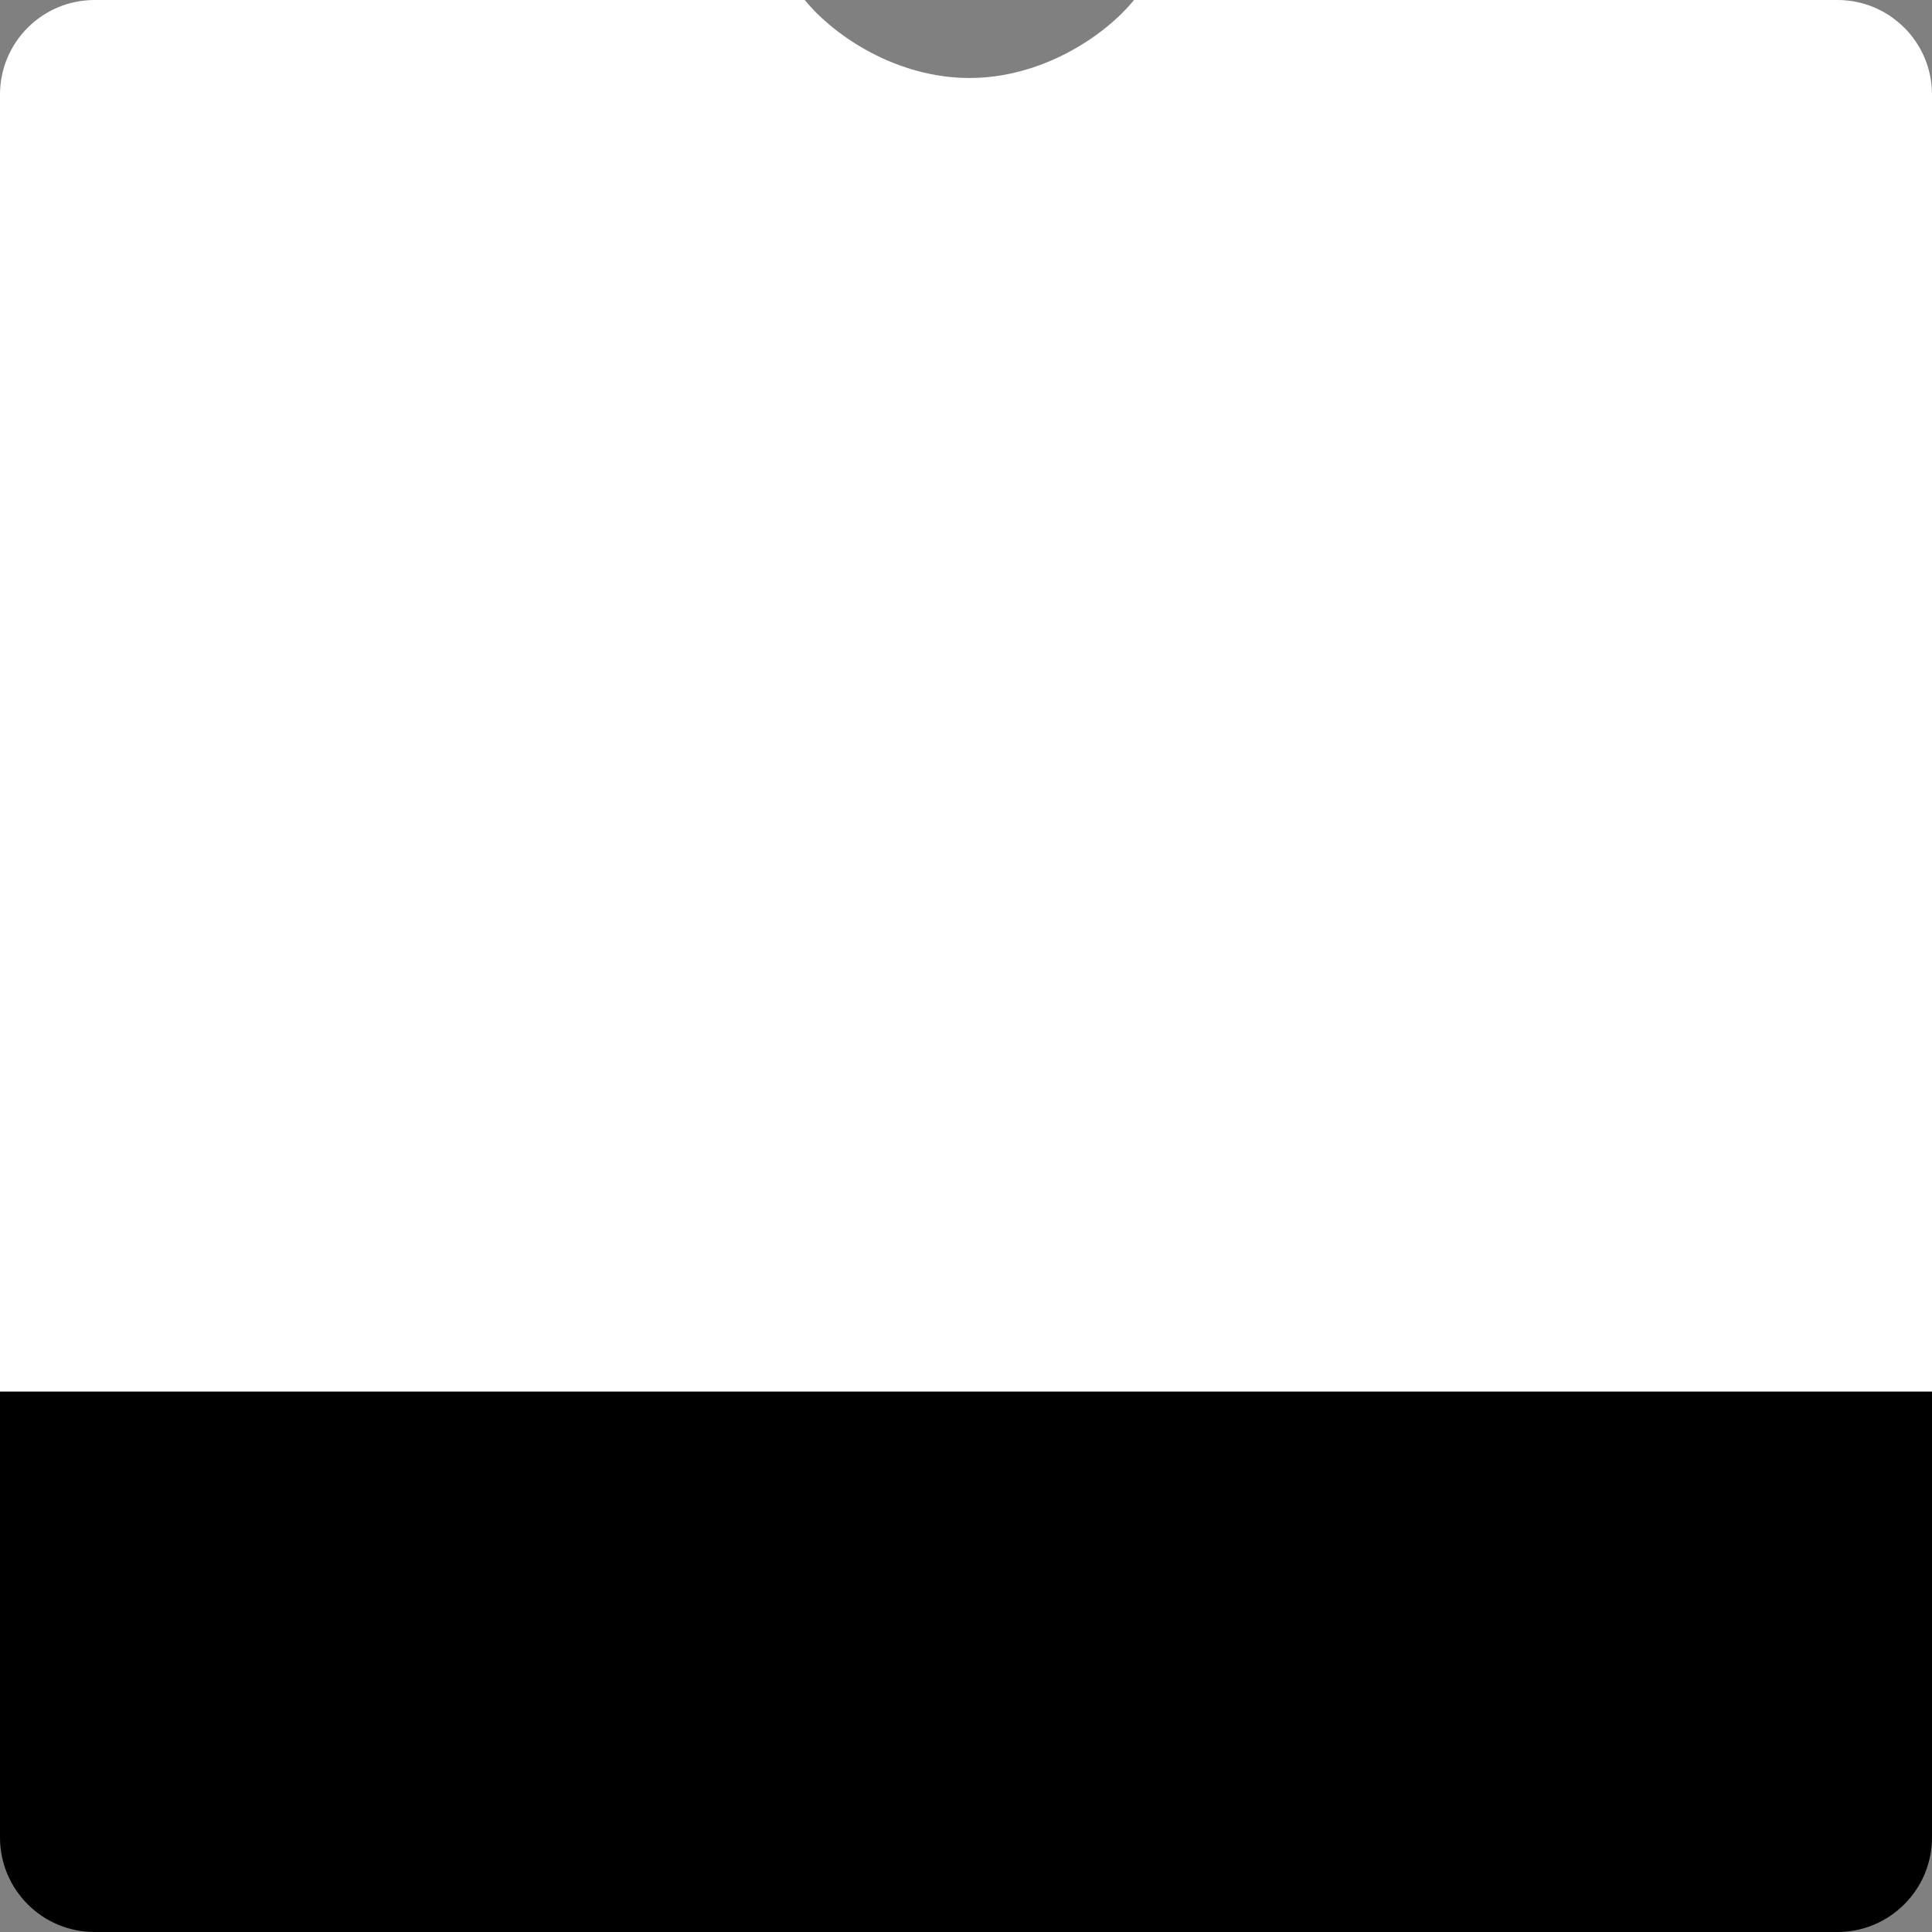
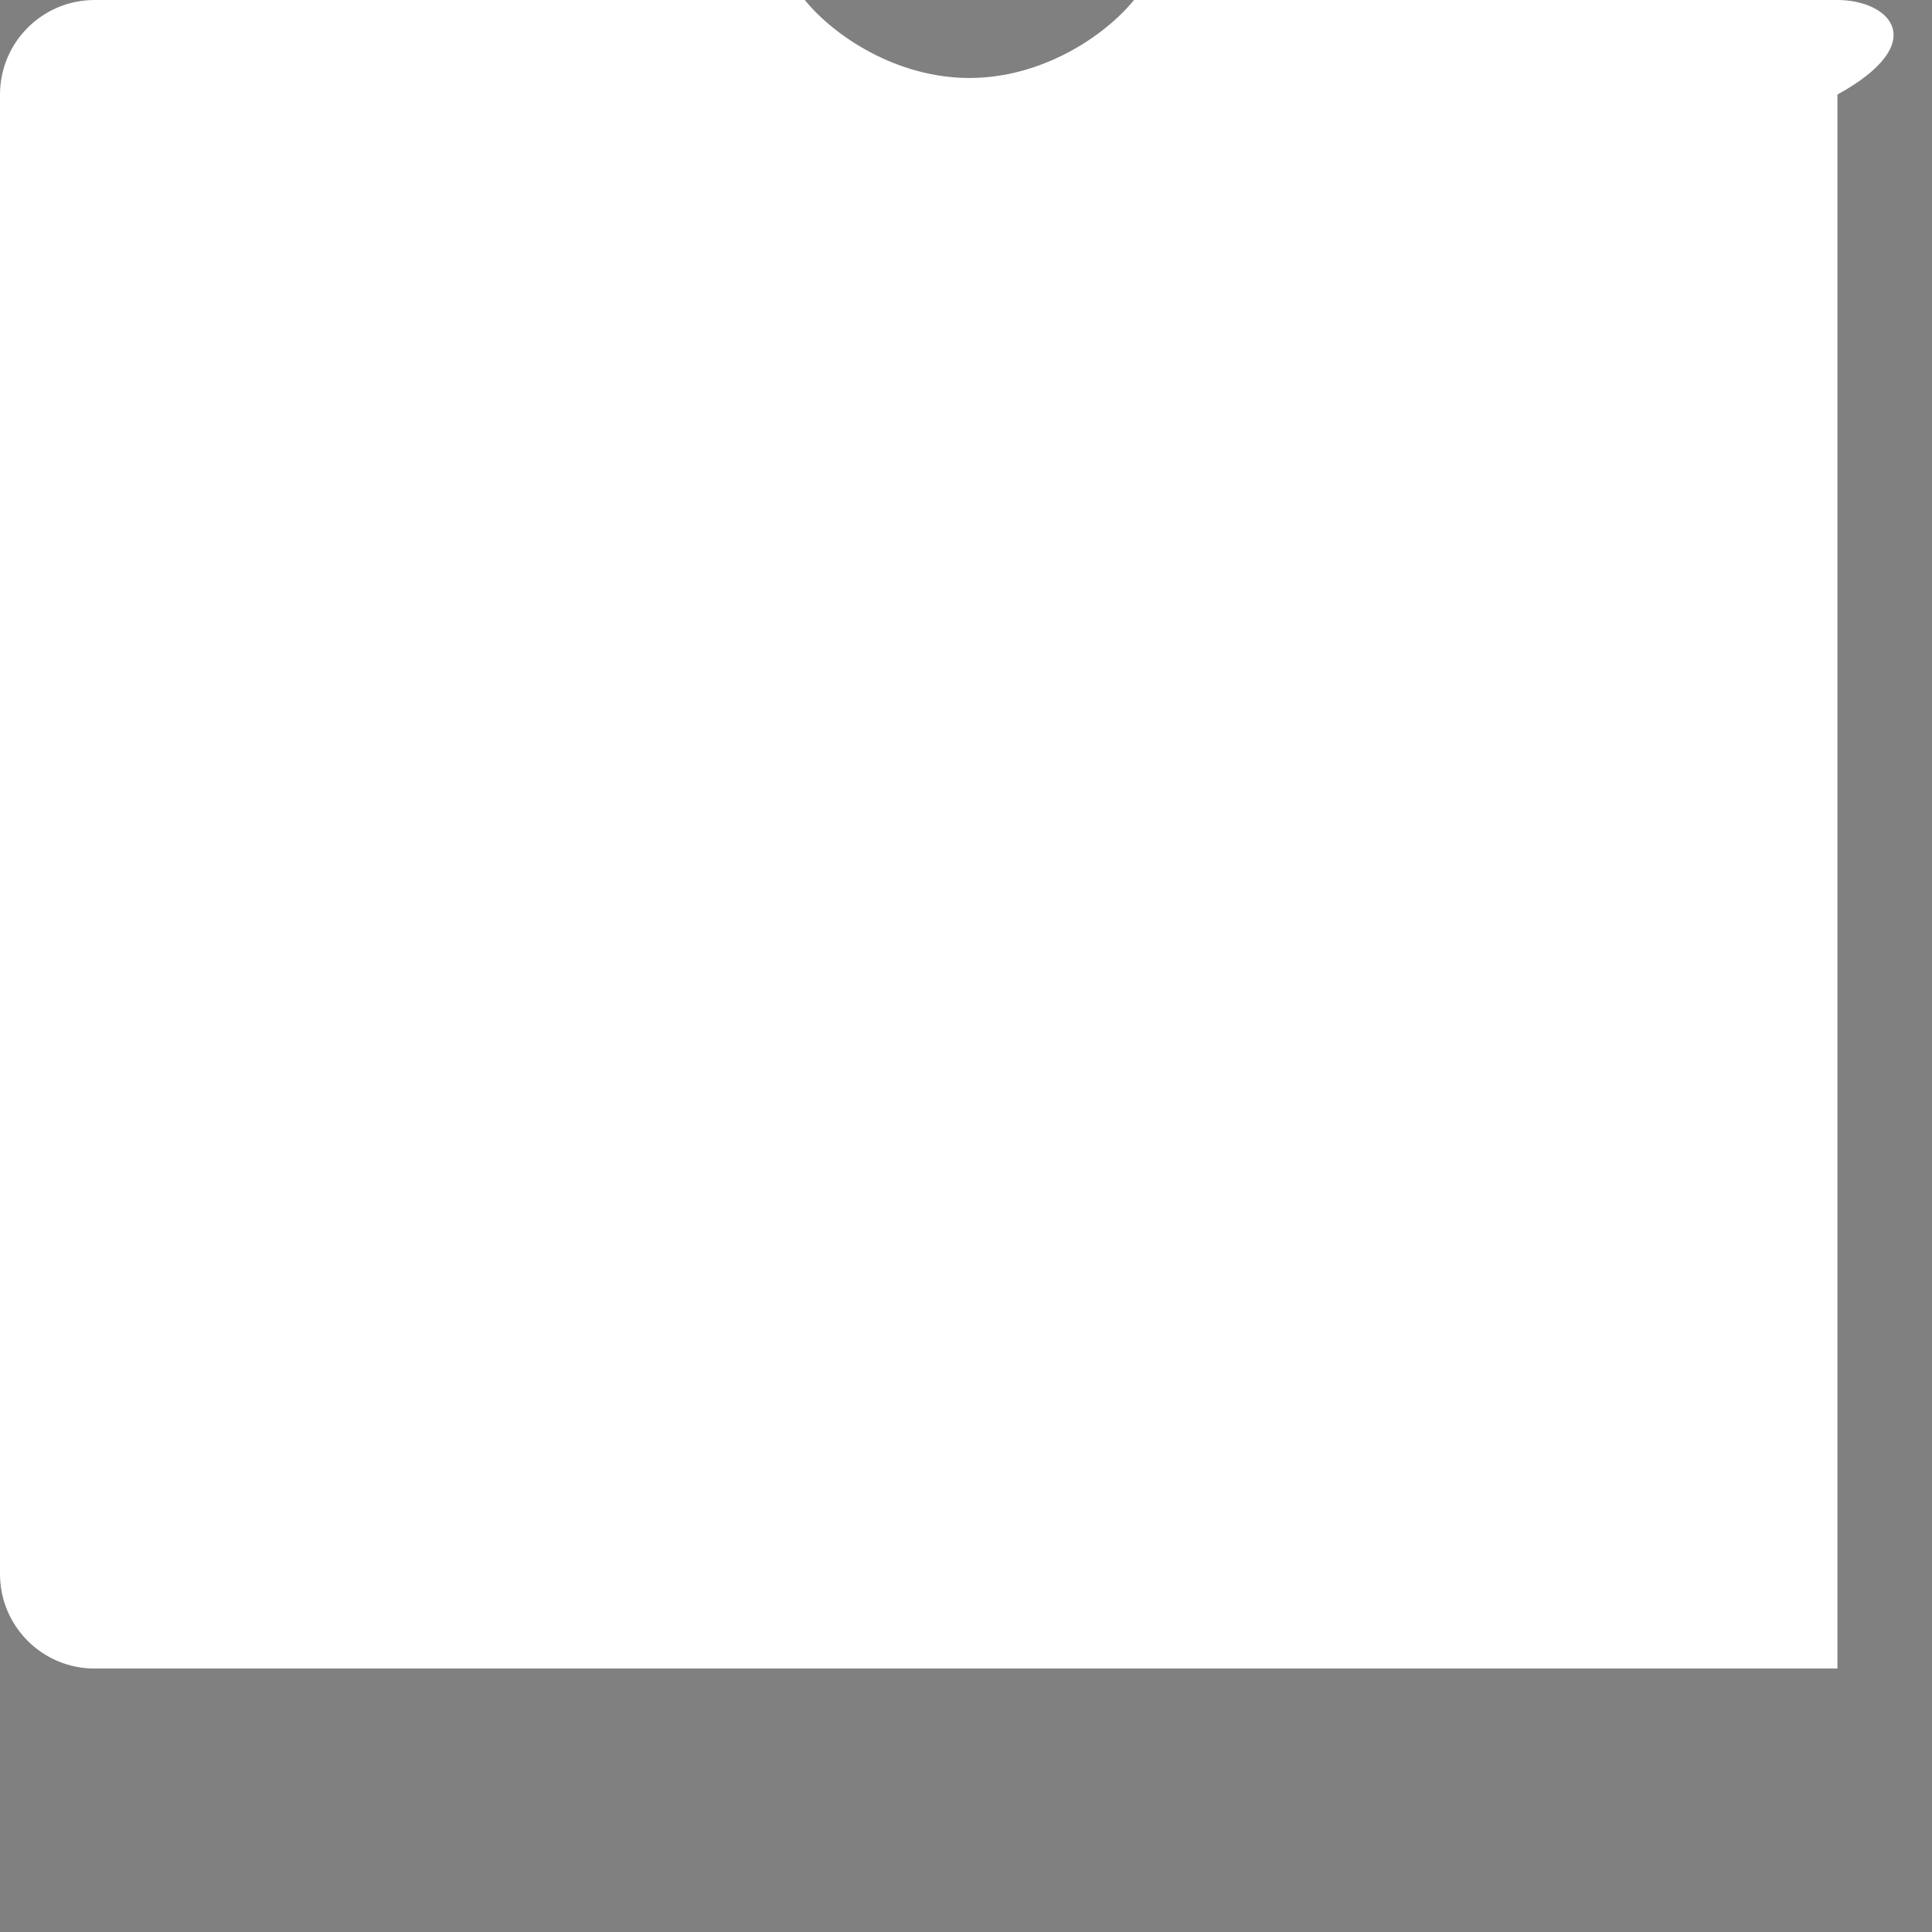
<svg xmlns="http://www.w3.org/2000/svg" width="286" height="286" viewBox="0 0 286 286" fill="none">
  <rect x="0" y="0" width="286" height="286" fill="#808080" stroke="none" />
-   <path fill-rule="evenodd" clip-rule="evenodd" d="M119.131 0H14C6.268 0 0 6.268 0 14V233C0 240.732 6.268 247 14 247H272C279.732 247 286 240.732 286 233V14C286 6.268 279.732 0 272 0H167.873C163.475 5.394 154.215 11.545 143.502 11.545C132.789 11.545 123.528 5.394 119.131 0Z" fill="white" />
-   <path d="M286 272C286 279.732 279.732 286 272 286L14 286C6.268 286 5.47967e-07 279.732 1.22392e-06 272L6.99382e-06 206L286 206L286 272Z" fill="black" />
+   <path fill-rule="evenodd" clip-rule="evenodd" d="M119.131 0H14C6.268 0 0 6.268 0 14V233C0 240.732 6.268 247 14 247H272V14C286 6.268 279.732 0 272 0H167.873C163.475 5.394 154.215 11.545 143.502 11.545C132.789 11.545 123.528 5.394 119.131 0Z" fill="white" />
</svg>